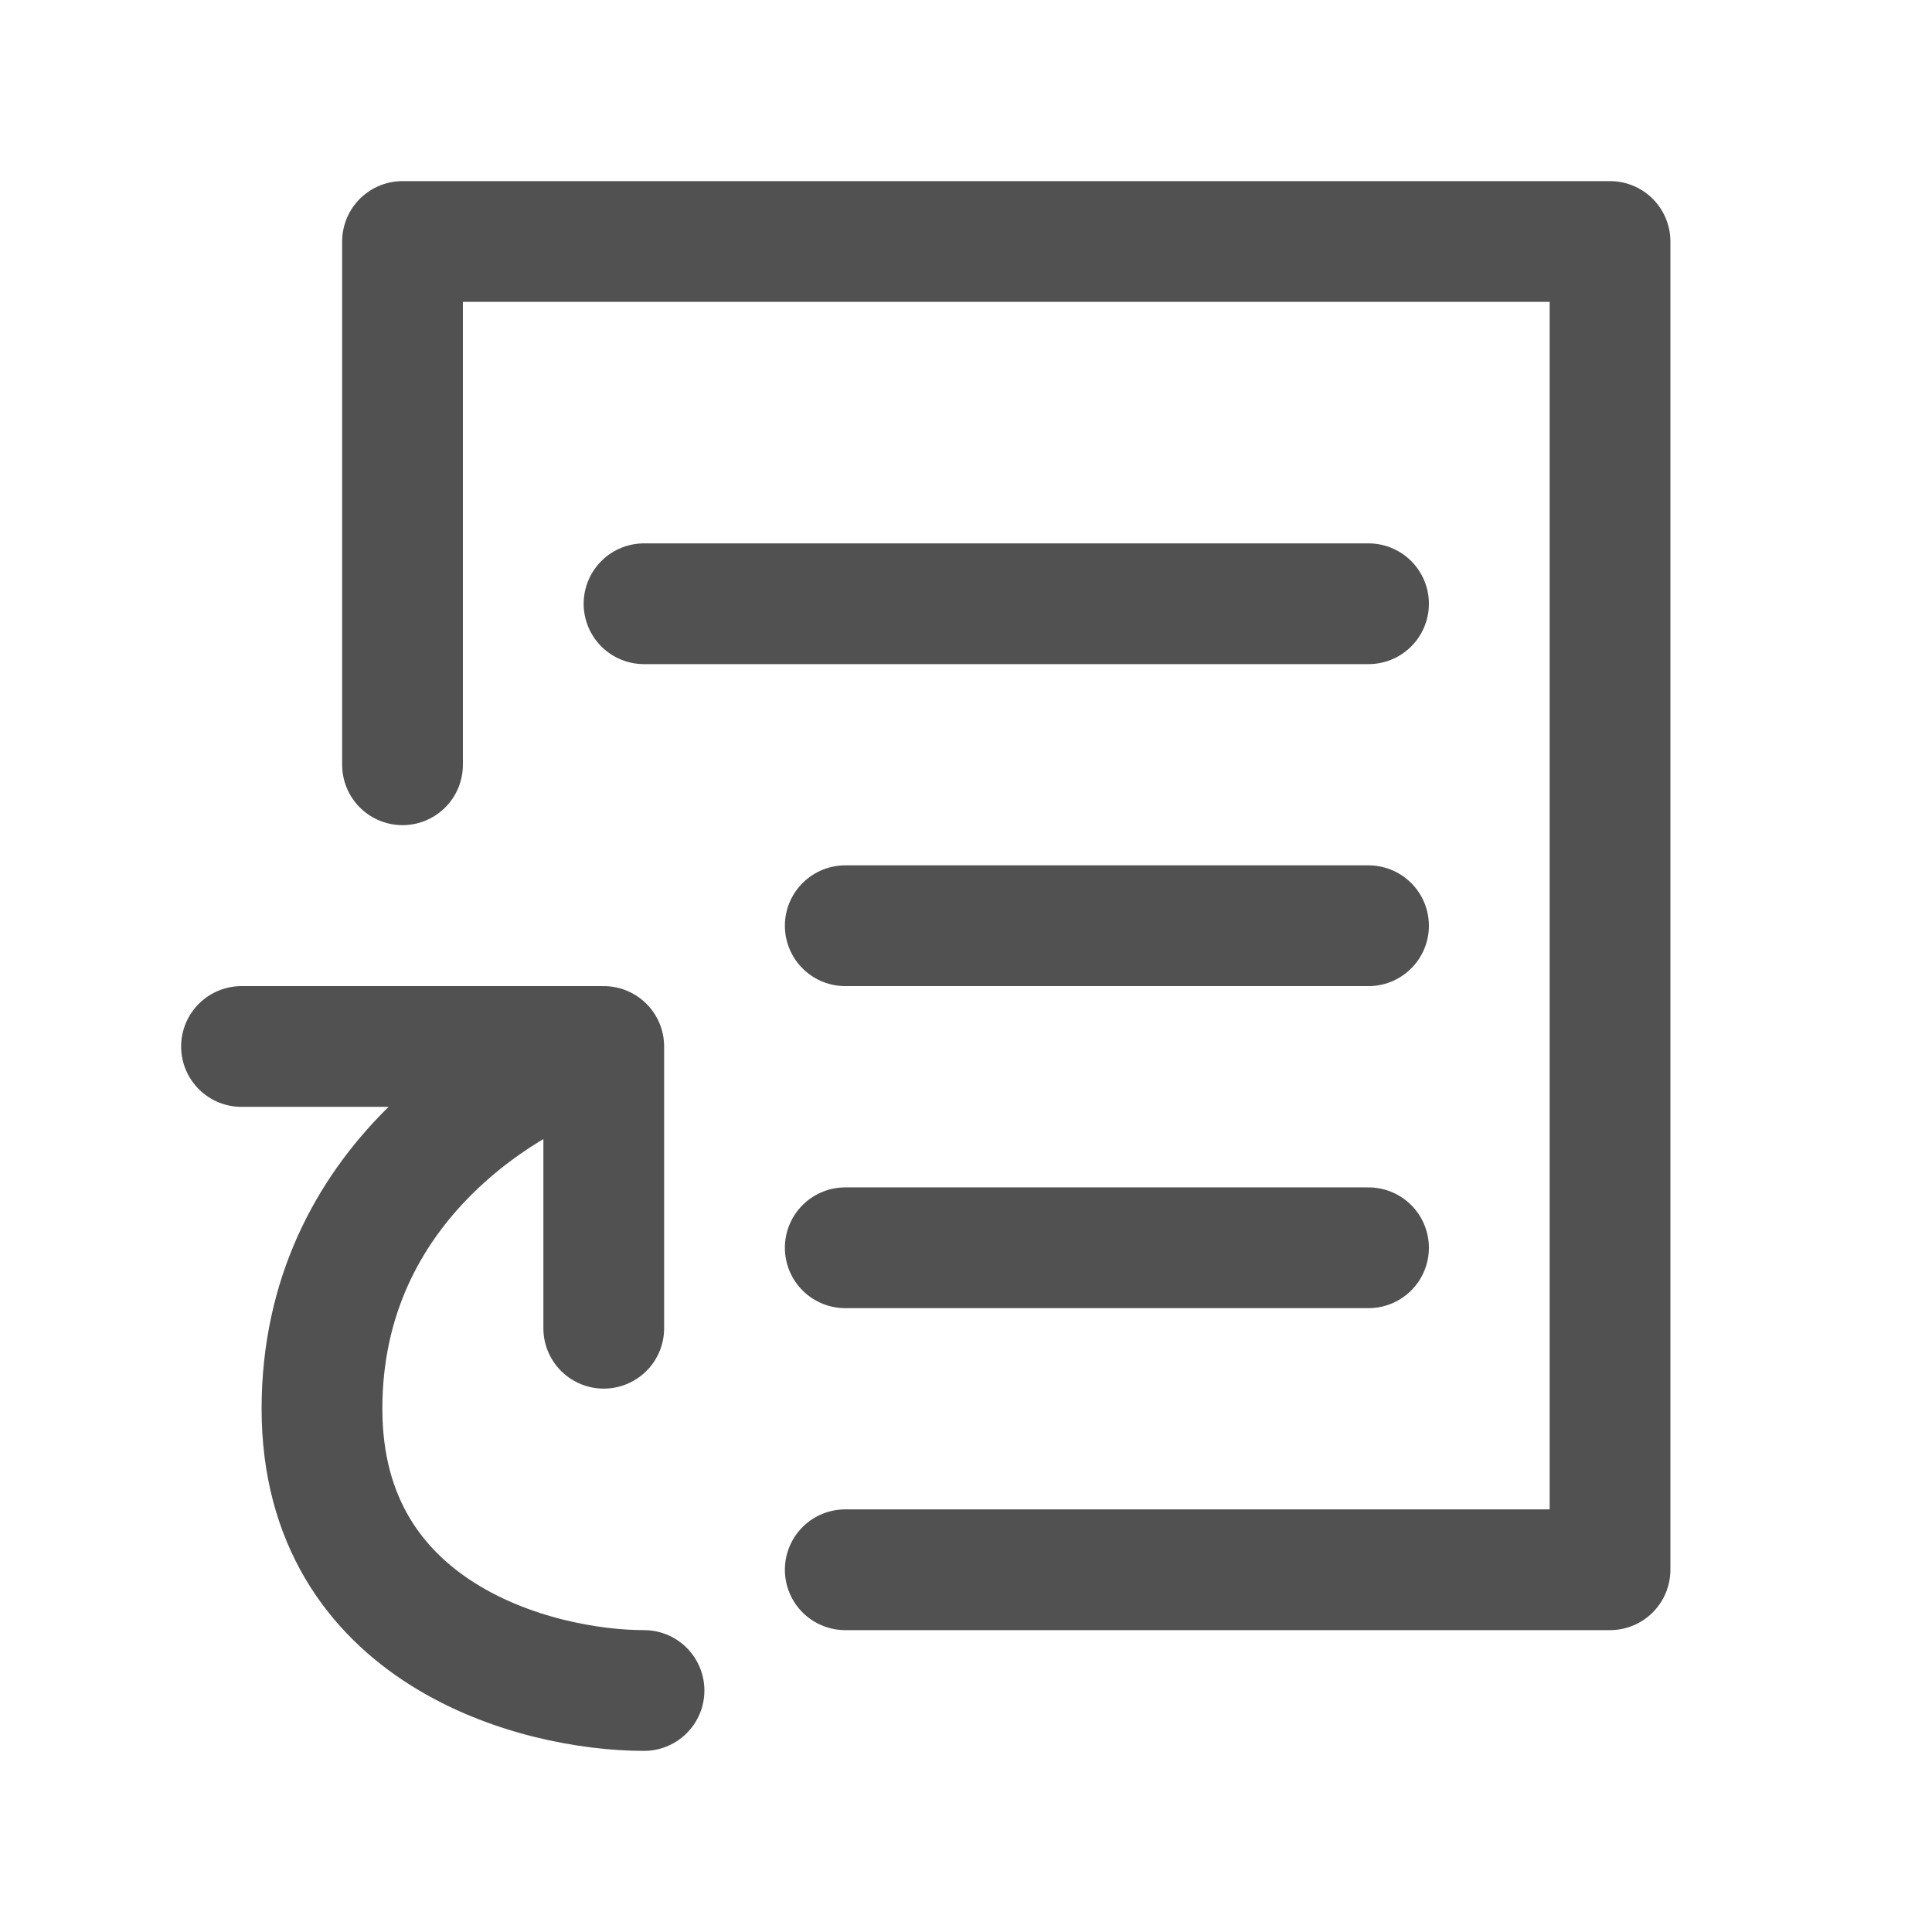
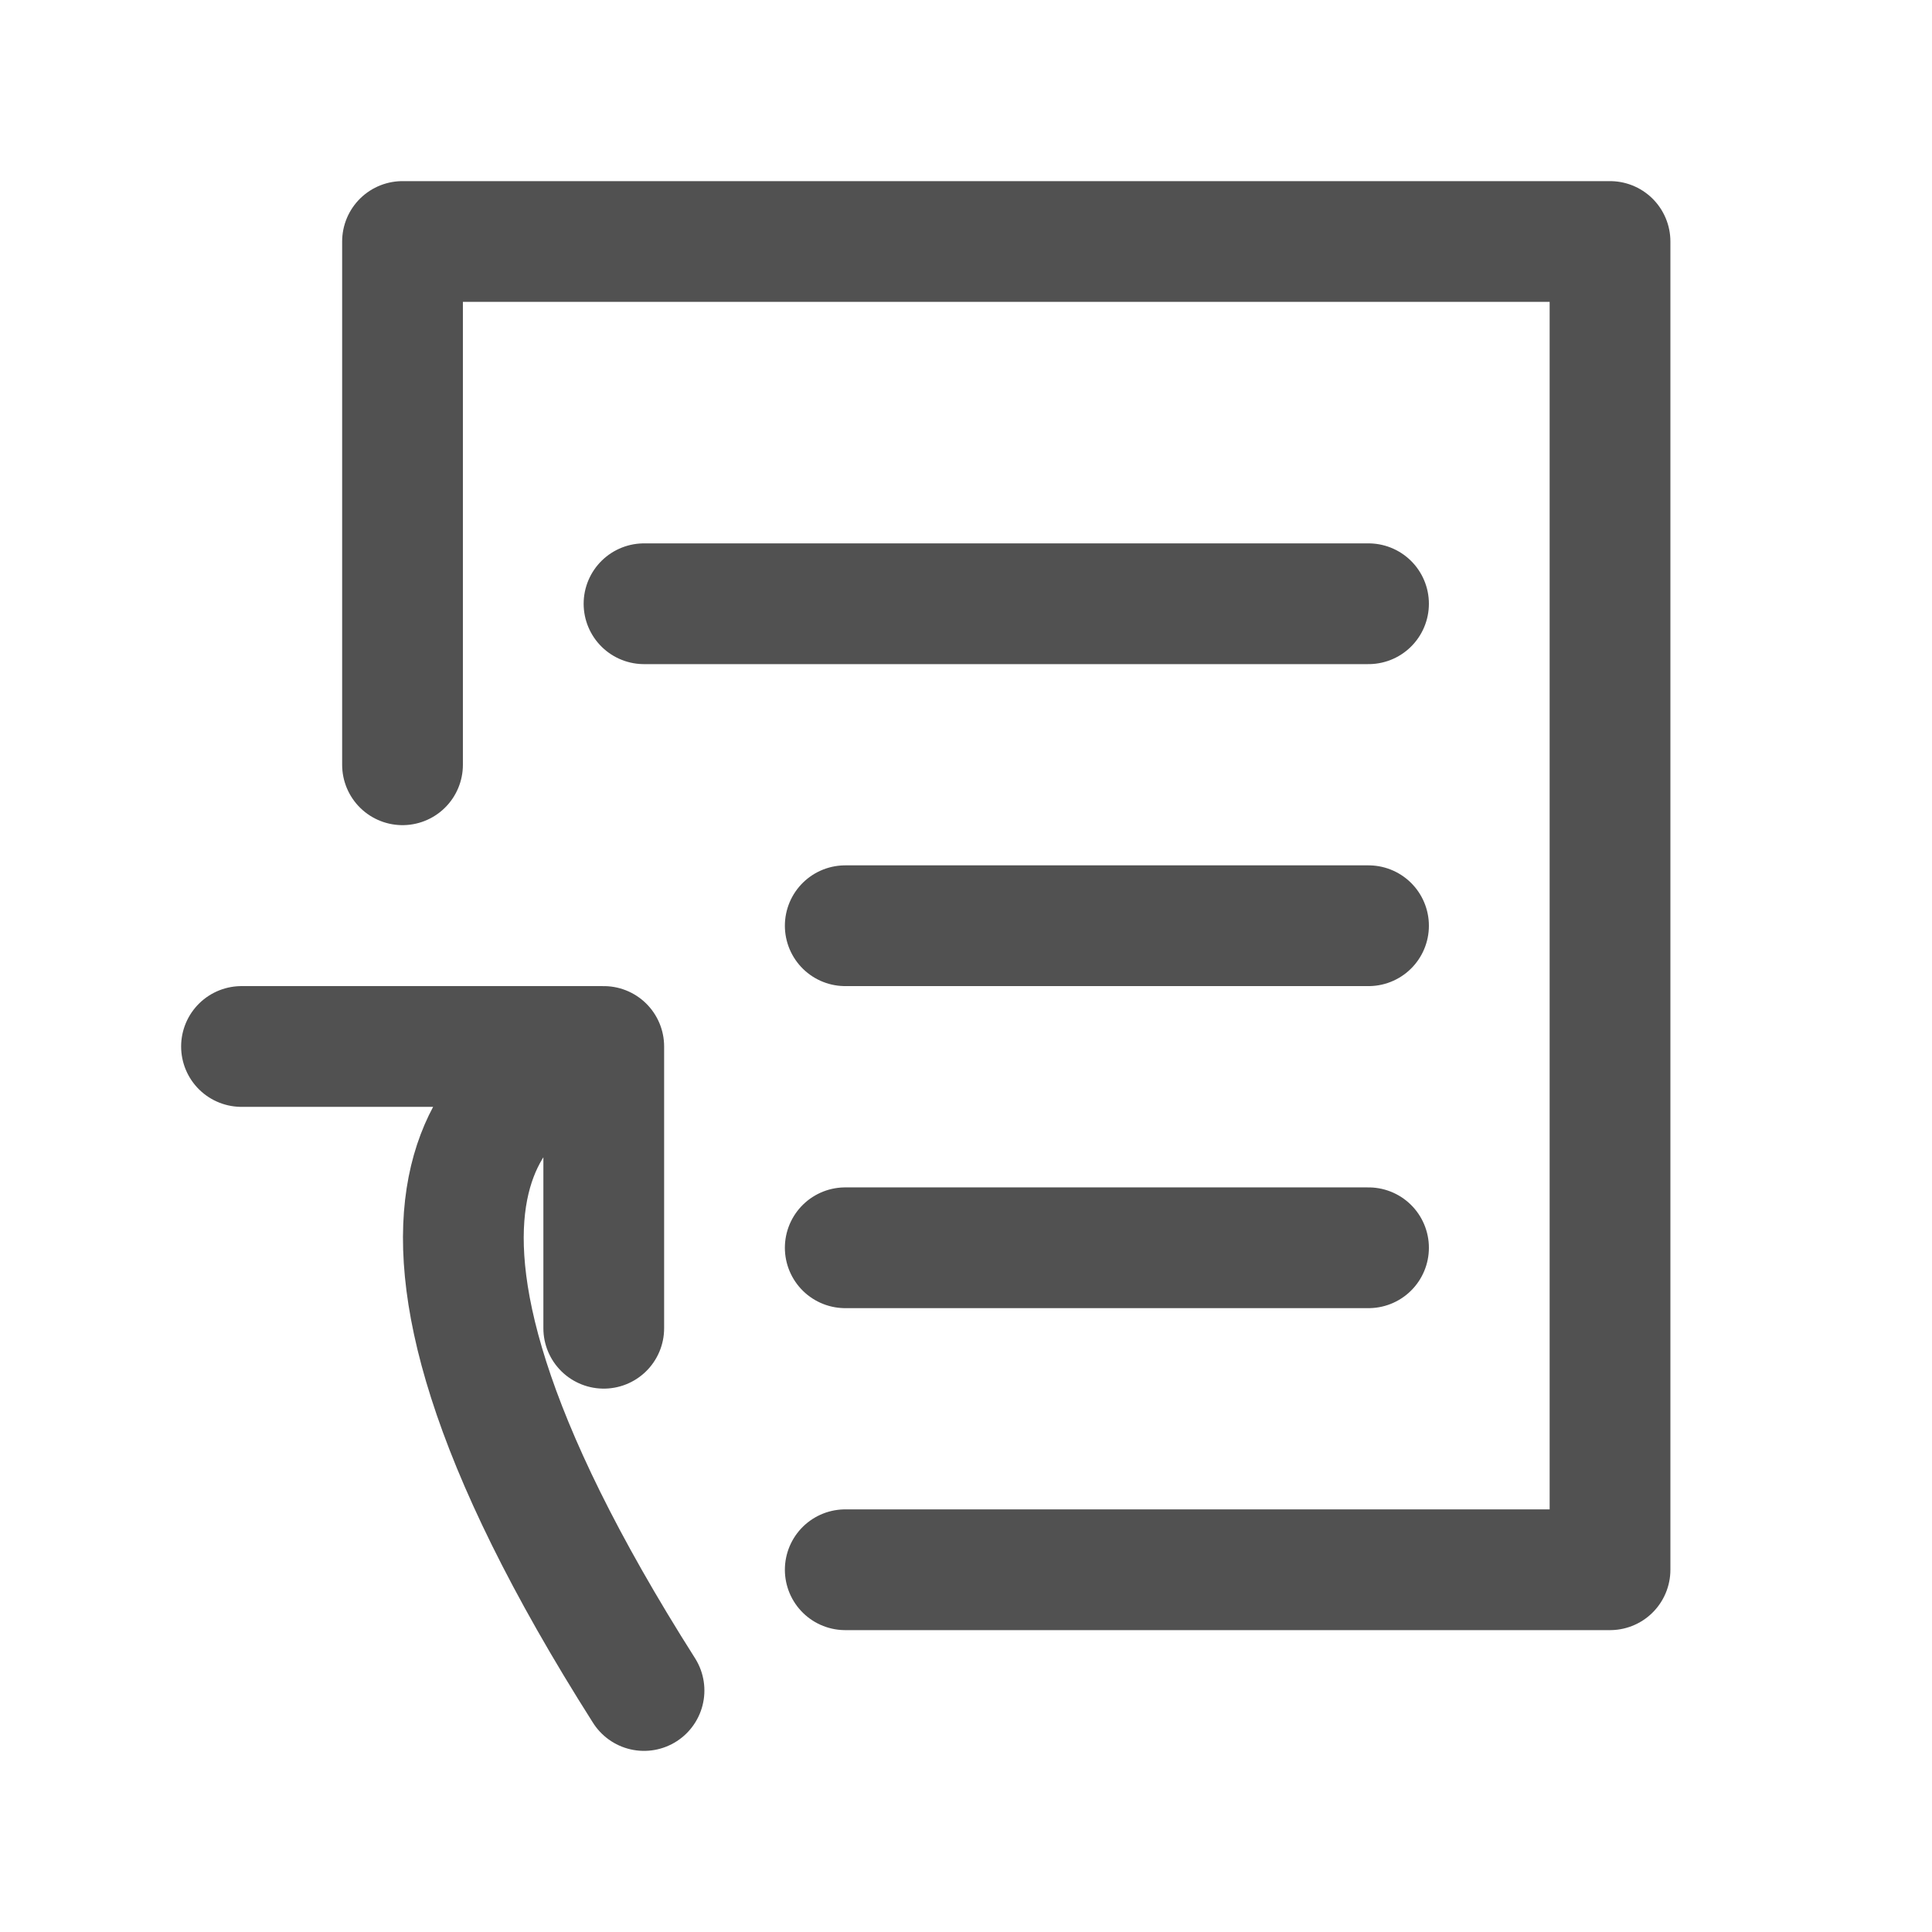
<svg xmlns="http://www.w3.org/2000/svg" width="32" height="32" viewBox="0 0 32 32" fill="none">
-   <path d="M6.667 12.667V4H26.667V26H14M10.667 10H22.667M14 15.333H22.667M14 20.667H22.667M10.667 28C8.889 28 5.333 27.067 5.333 23.333C5.333 19.6 8.444 17.778 10 17.333M10 17.333V22M10 17.333H4" stroke="#515151" stroke-width="2" stroke-linecap="round" stroke-linejoin="round" />
+   <path d="M6.667 12.667V4H26.667V26H14M10.667 10H22.667M14 15.333H22.667M14 20.667H22.667M10.667 28C5.333 19.6 8.444 17.778 10 17.333M10 17.333V22M10 17.333H4" stroke="#515151" stroke-width="2" stroke-linecap="round" stroke-linejoin="round" />
</svg>